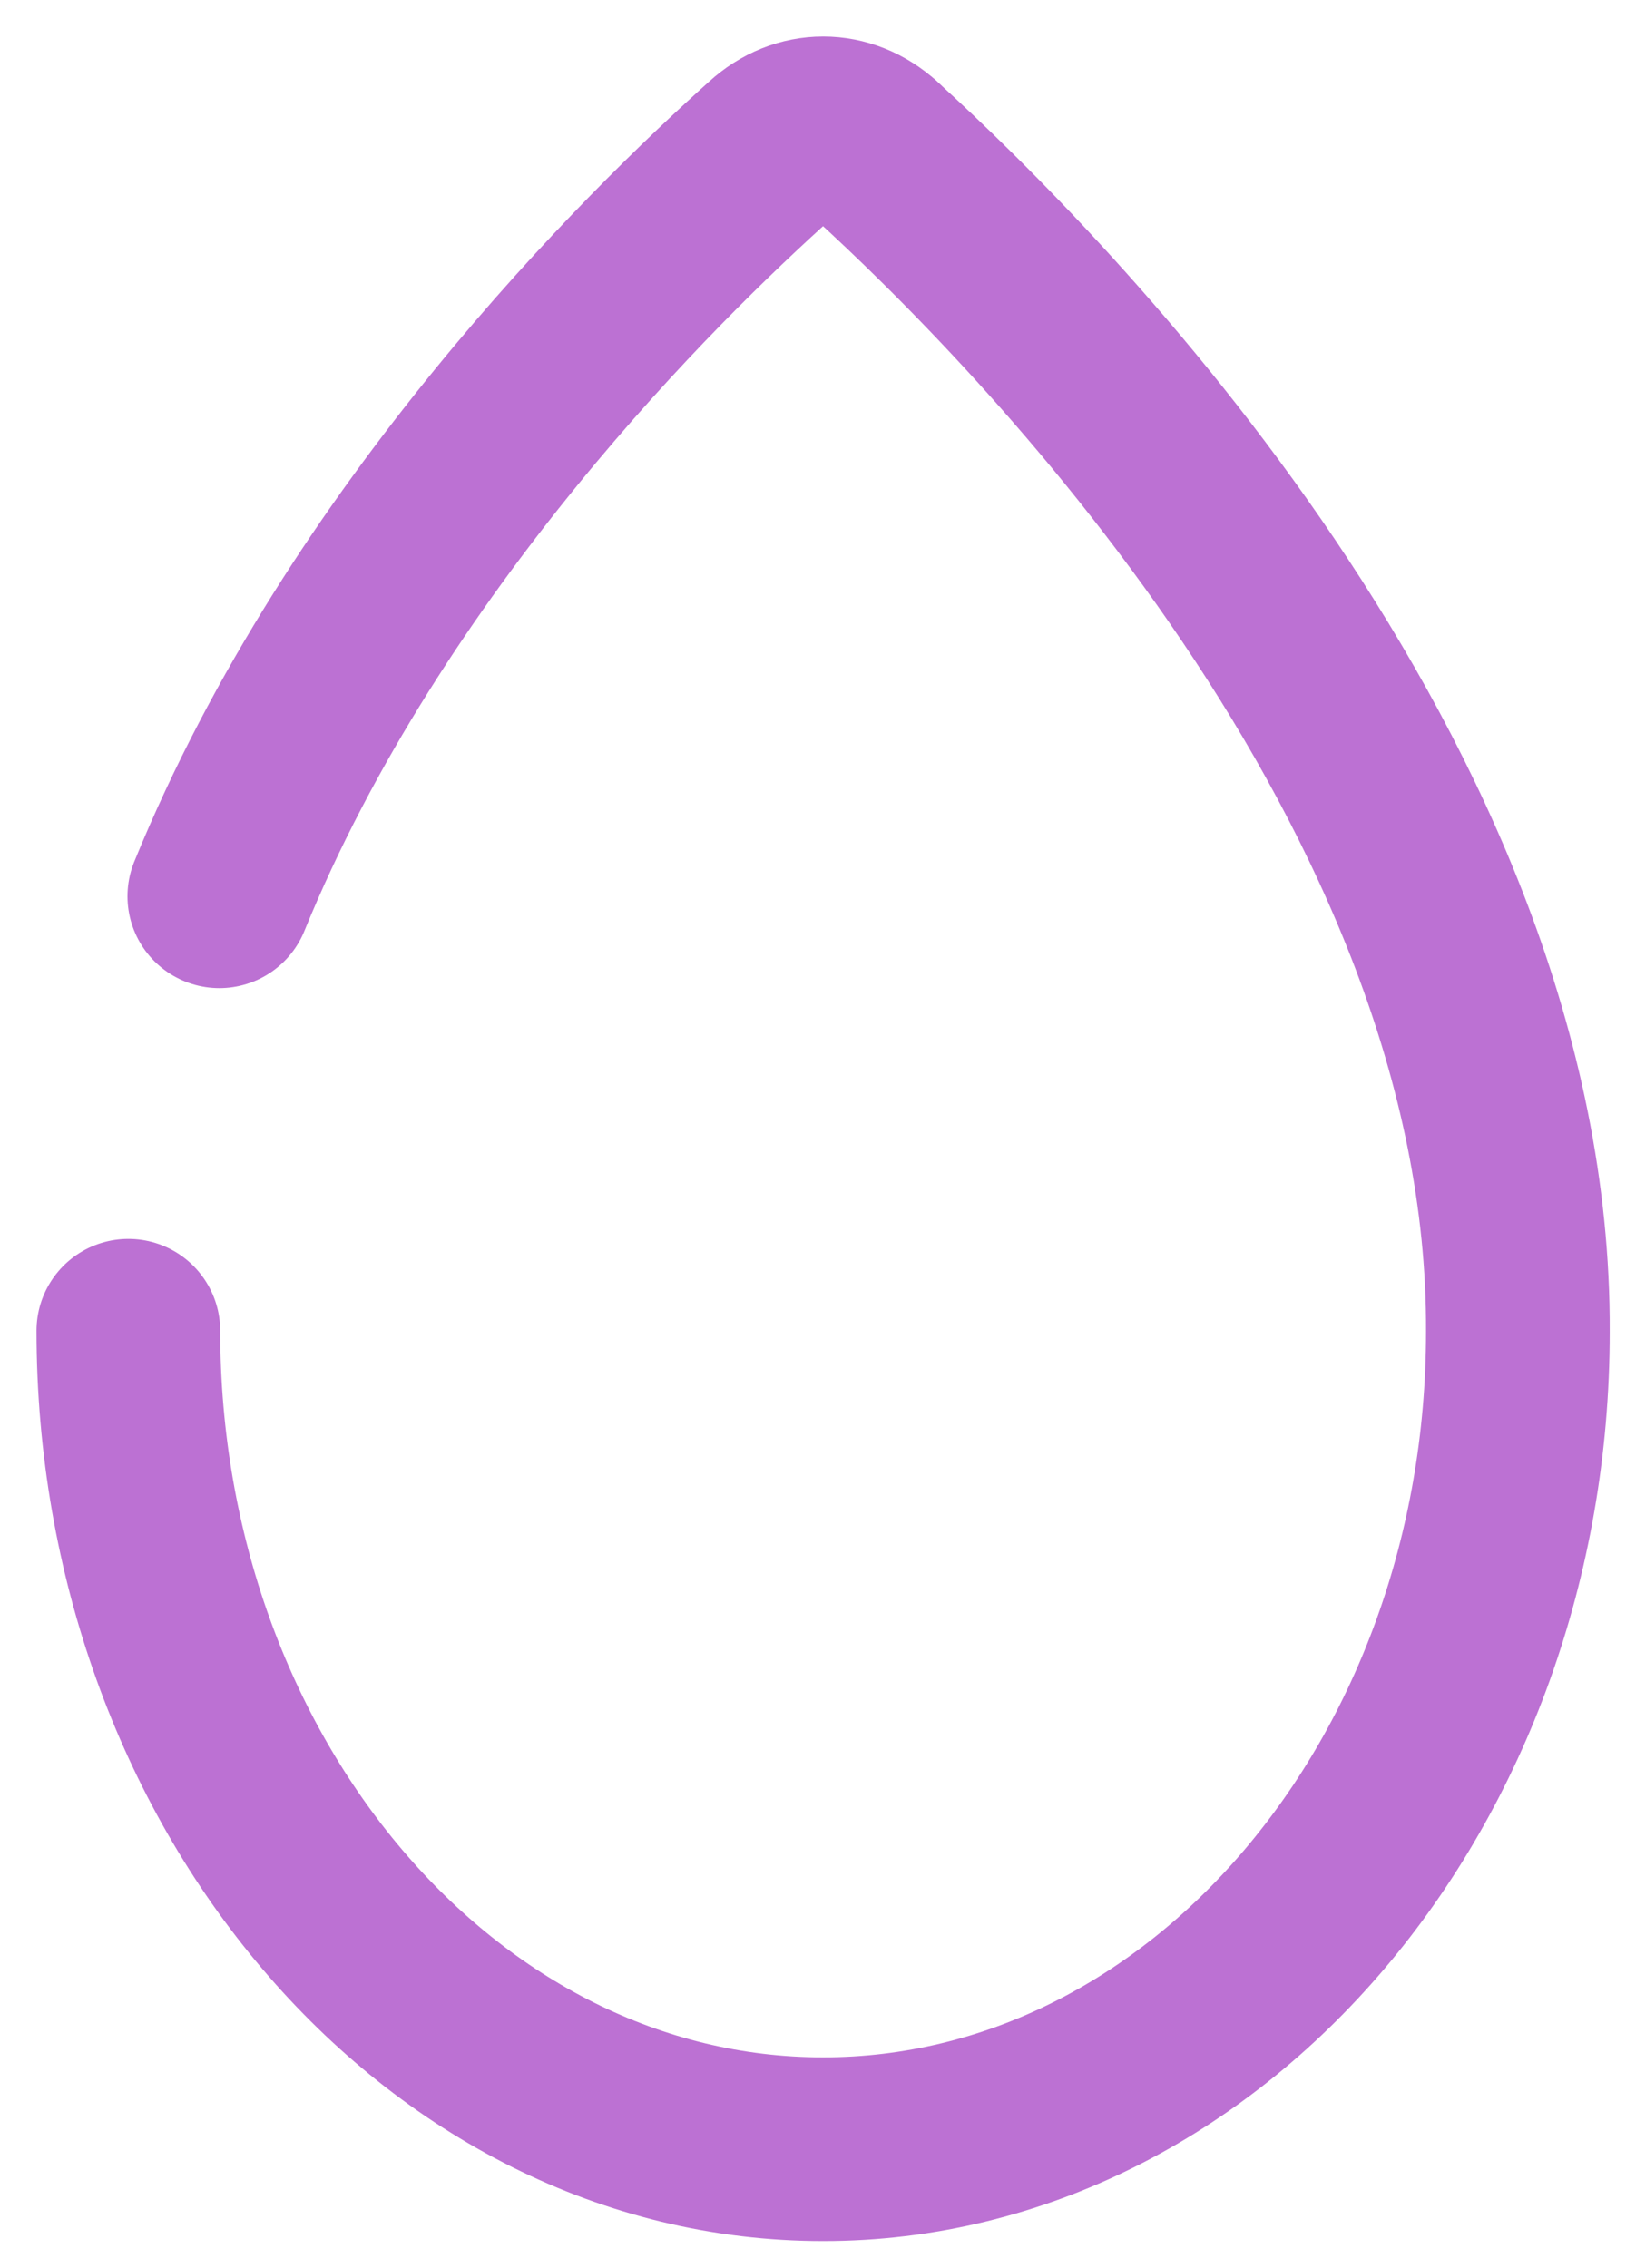
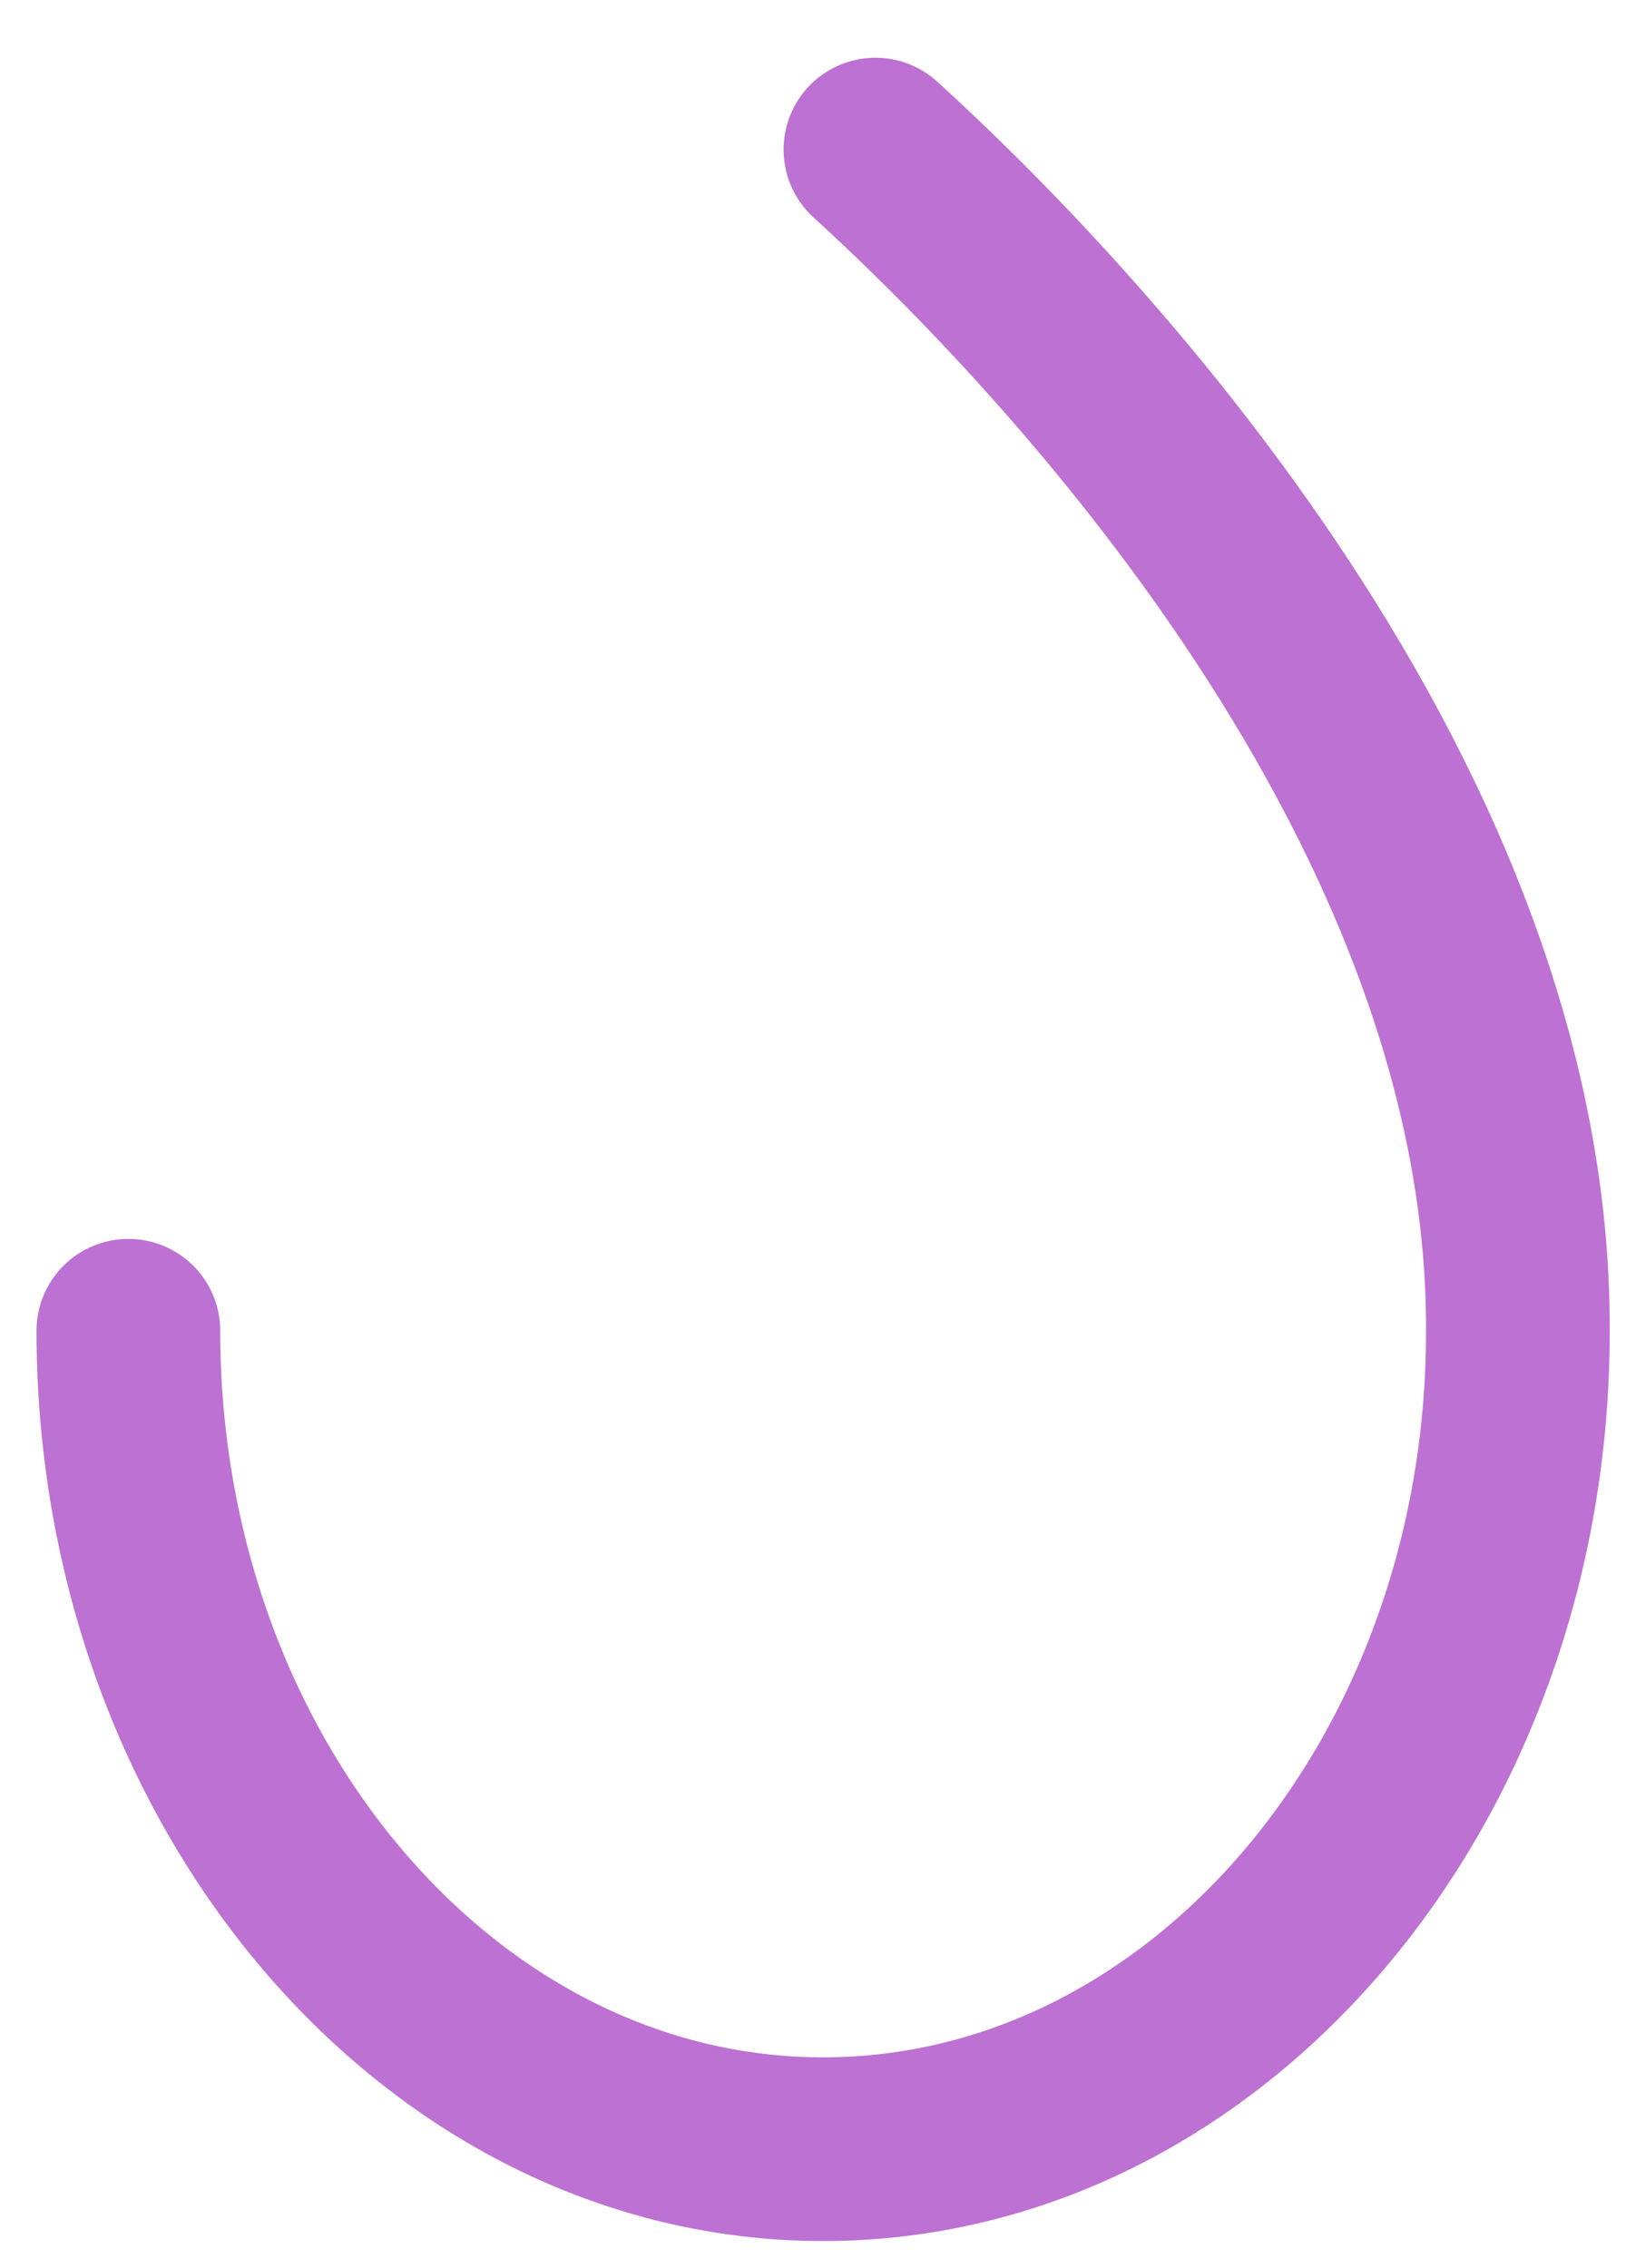
<svg xmlns="http://www.w3.org/2000/svg" width="38" height="53" viewBox="0 0 38 53" fill="none">
  <path d="M3 31.099C3 41.631 10.276 50.226 19.236 50.226C28.197 50.226 35.473 41.654 35.473 31.123C35.533 18.301 24.248 6.944 20.459 3.496" stroke="#BC71D3" stroke-width="4.293" stroke-miterlimit="10" stroke-linecap="round" stroke-linejoin="round" />
-   <path d="M20.46 3.496C19.739 2.835 18.737 2.835 18.015 3.496C15.249 5.975 8.554 12.54 5.126 20.946" stroke="#BC71D3" stroke-width="4.293" stroke-miterlimit="10" stroke-linecap="round" stroke-linejoin="round" />
</svg>